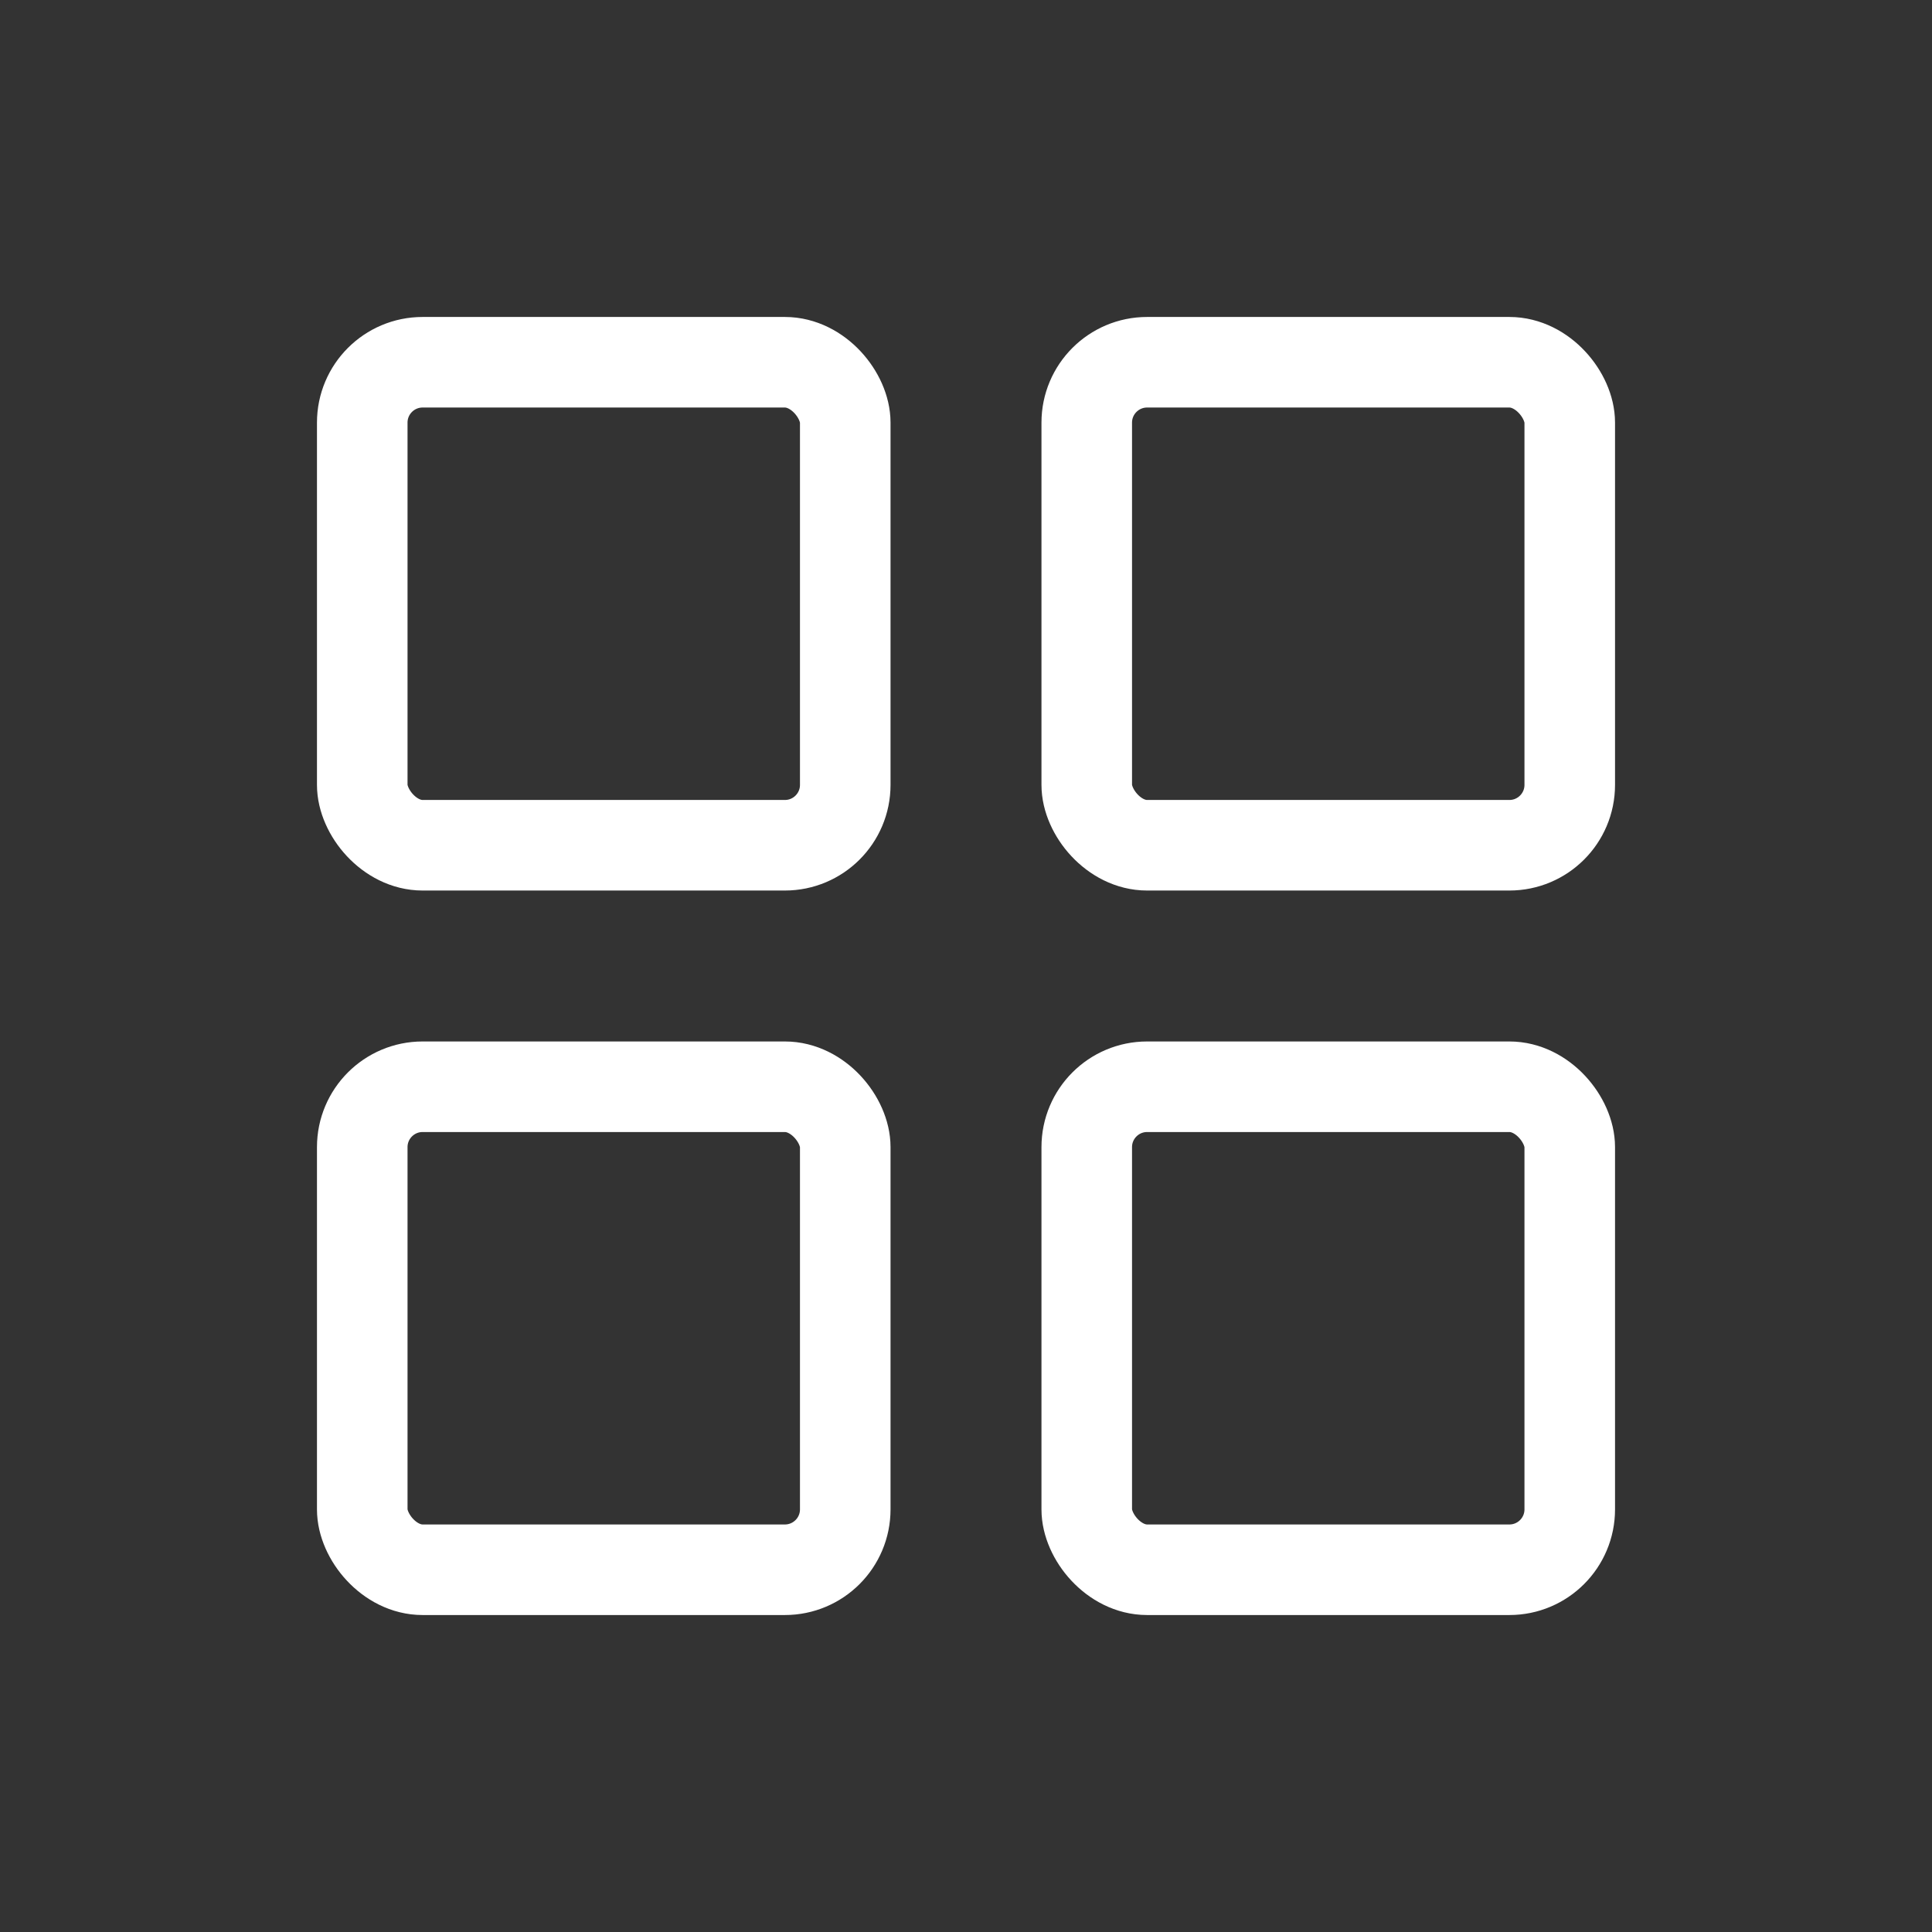
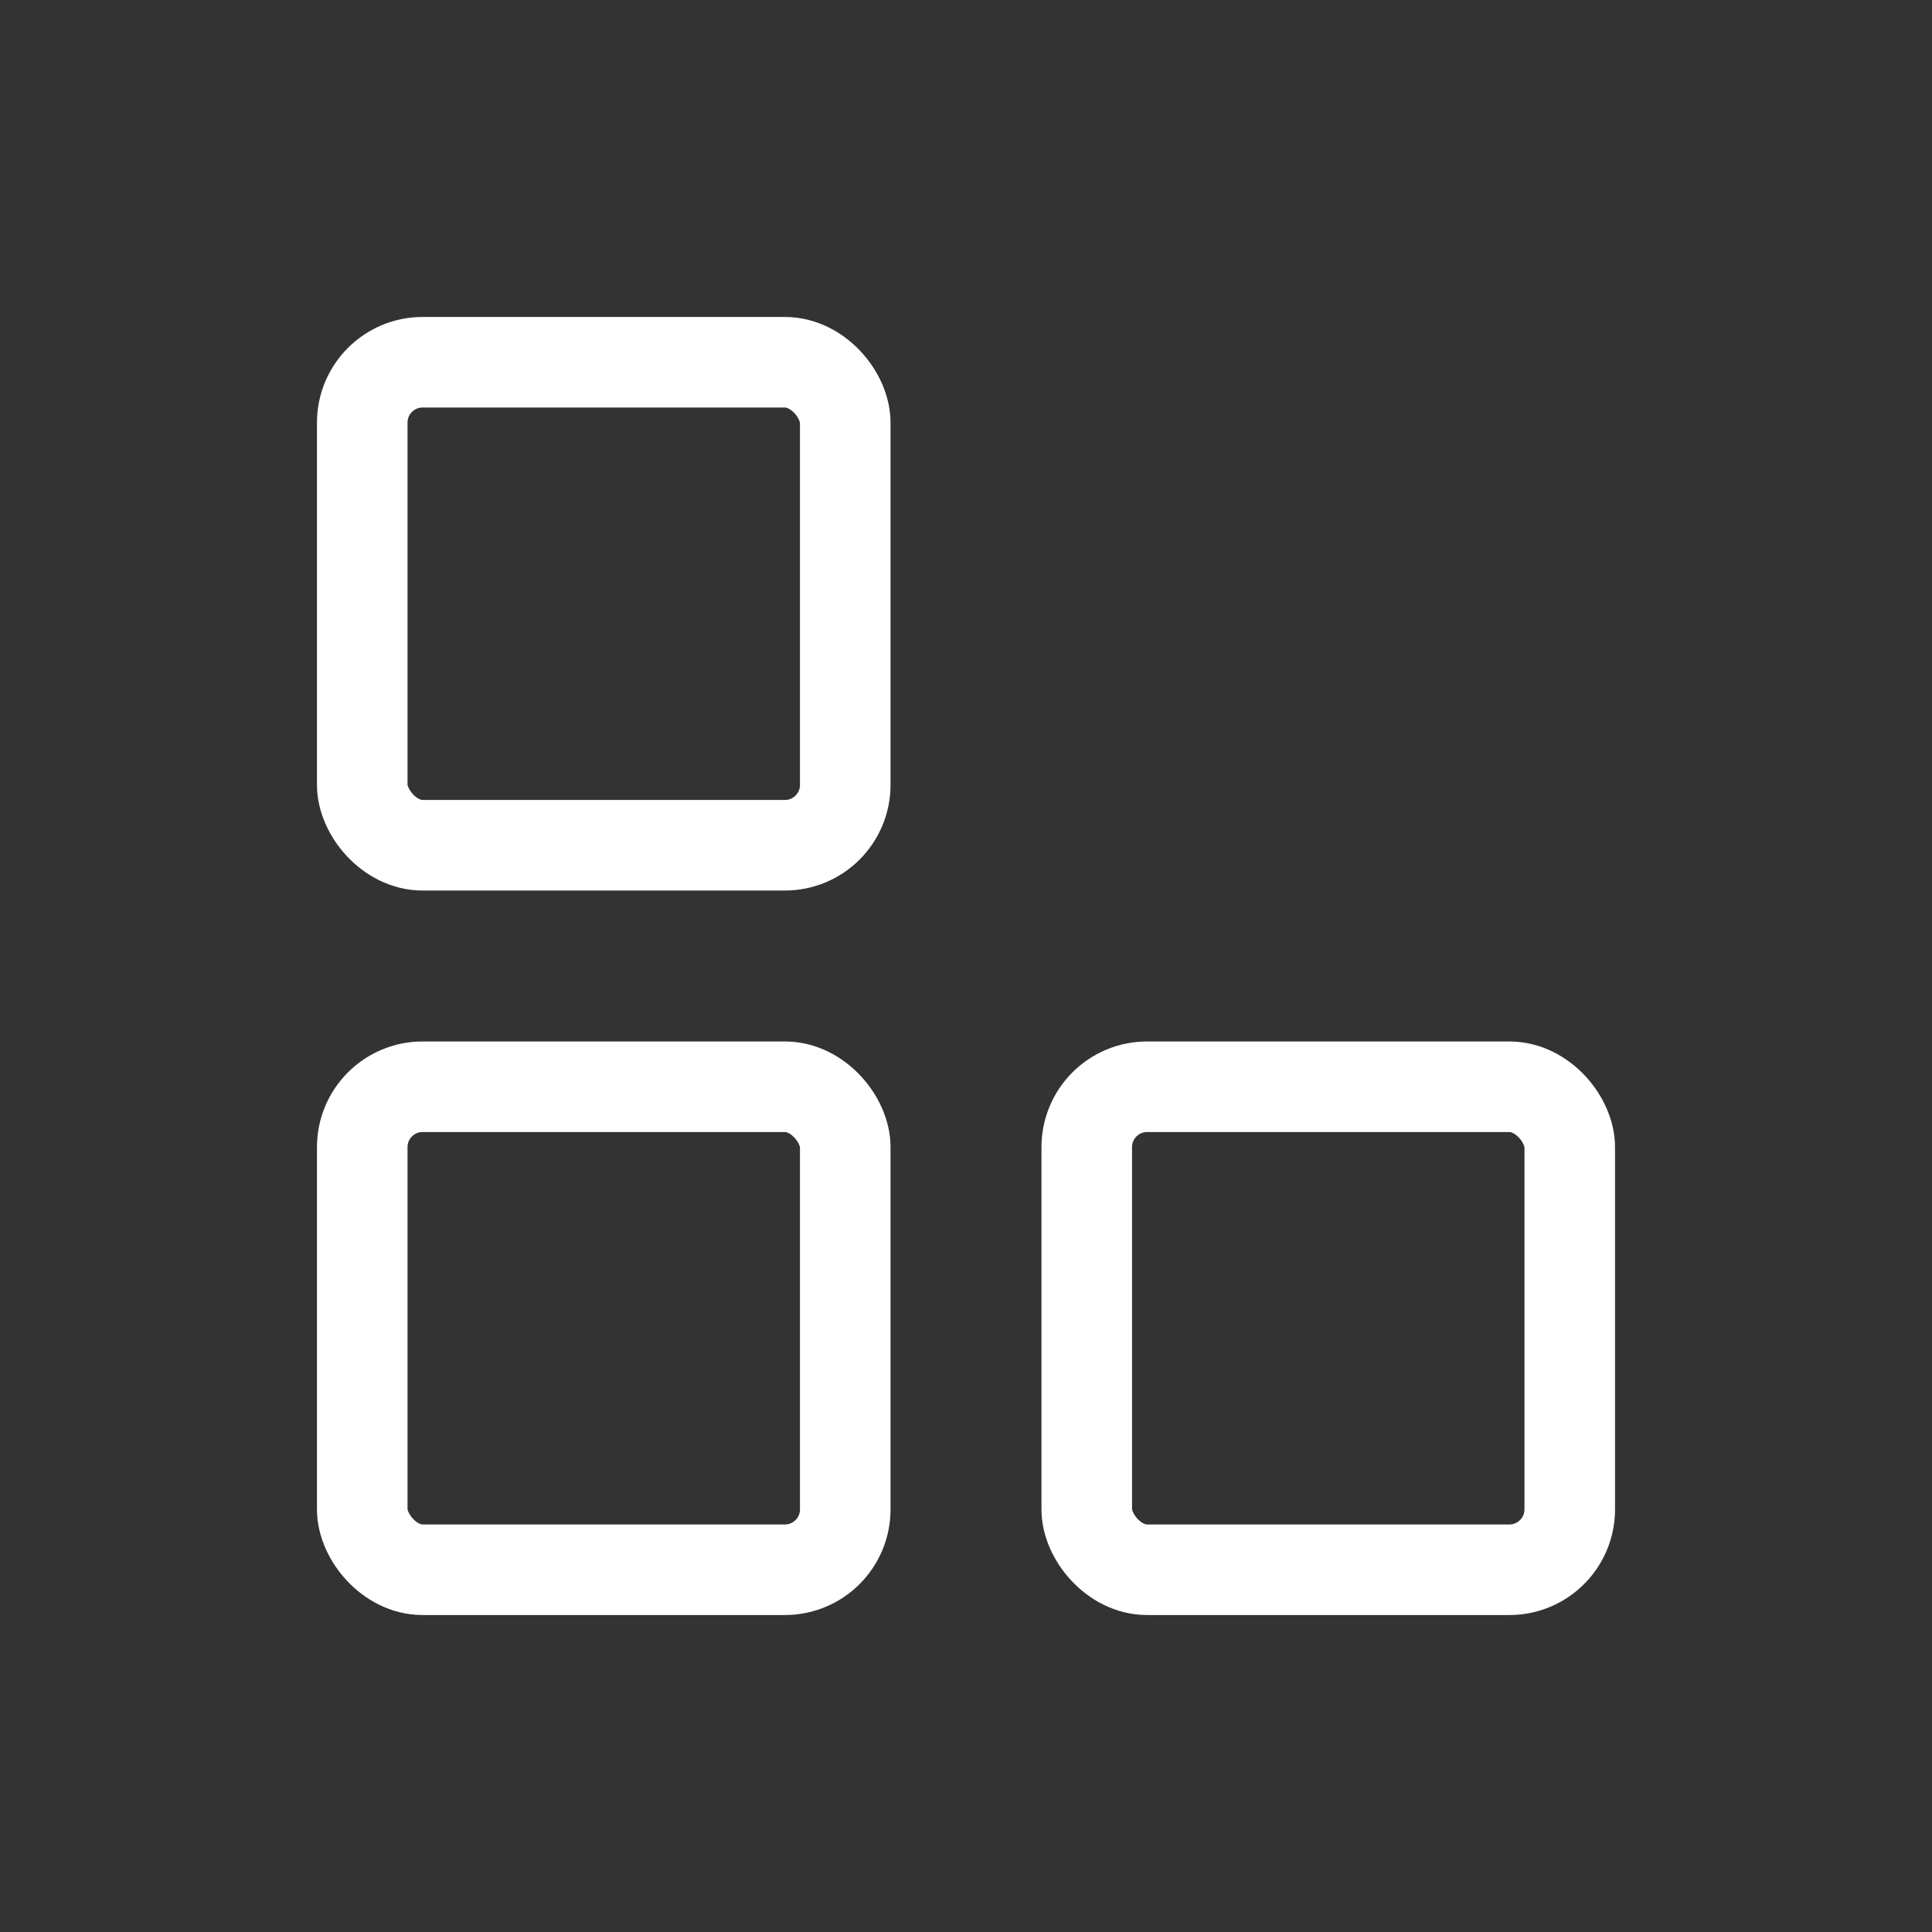
<svg xmlns="http://www.w3.org/2000/svg" xmlns:ns1="http://sodipodi.sourceforge.net/DTD/sodipodi-0.dtd" xmlns:ns2="http://www.inkscape.org/namespaces/inkscape" width="64" height="64" viewBox="0 0 64 64" version="1.1" id="svg10" ns1:docname="main.svg" ns2:version="1.0.2 (e86c870879, 2021-01-15, custom)">
  <rect x="0" y="0" width="64" height="64" fill="#333333" stroke="none" />
  <defs id="defs14" />
  <ns1:namedview pagecolor="#bfbfbf" bordercolor="#666666" borderopacity="1" objecttolerance="10" gridtolerance="10" guidetolerance="10" ns2:pageopacity="0" ns2:pageshadow="2" ns2:window-width="1600" ns2:window-height="837" id="namedview12" showgrid="false" ns2:pagecheckerboard="false" ns2:zoom="7.6562596" ns2:cx="26.797164" ns2:cy="33.739077" ns2:window-x="-8" ns2:window-y="-8" ns2:window-maximized="1" ns2:current-layer="svg10" ns2:snap-bbox="true" ns2:snap-bbox-edge-midpoints="true" ns2:document-rotation="0" />
  <title id="title2">folder</title>
  <desc id="desc4">Created with Sketch.</desc>
  <g id="g980" transform="translate(0.131,-20.767)" style="stroke-width:3;stroke-miterlimit:4;stroke-dasharray:none;fill:none;stroke:#ffffff;stroke-opacity:1">
    <rect style="opacity:0.999;fill:none;fill-opacity:1;stroke:#ffffff;stroke-width:3;stroke-linecap:round;stroke-linejoin:round;stop-color:#000000;stroke-miterlimit:4;stroke-dasharray:none;stroke-opacity:1" id="rect838" width="16" height="16" x="35.869" y="56.767" ry="2" rx="2" />
    <rect style="opacity:0.999;fill:none;fill-opacity:1;stroke:#ffffff;stroke-width:3;stroke-linecap:round;stroke-linejoin:round;stop-color:#000000;stroke-miterlimit:4;stroke-dasharray:none;stroke-opacity:1" id="rect840" width="16" height="16" x="11.869" y="56.767" ry="2" rx="2" />
-     <rect style="opacity:0.999;fill:none;fill-opacity:1;stroke:#ffffff;stroke-width:3;stroke-linecap:round;stroke-linejoin:round;stop-color:#000000;stroke-miterlimit:4;stroke-dasharray:none;stroke-opacity:1" id="rect842" width="16" height="16" x="35.869" y="32.767" ry="2" rx="2" />
    <rect style="opacity:0.999;fill:none;fill-opacity:1;stroke:#ffffff;stroke-width:3;stroke-linecap:round;stroke-linejoin:round;stop-color:#000000;stroke-miterlimit:4;stroke-dasharray:none;stroke-opacity:1" id="rect844" width="16" height="16" x="11.869" y="32.767" ry="2" rx="2" />
  </g>
</svg>